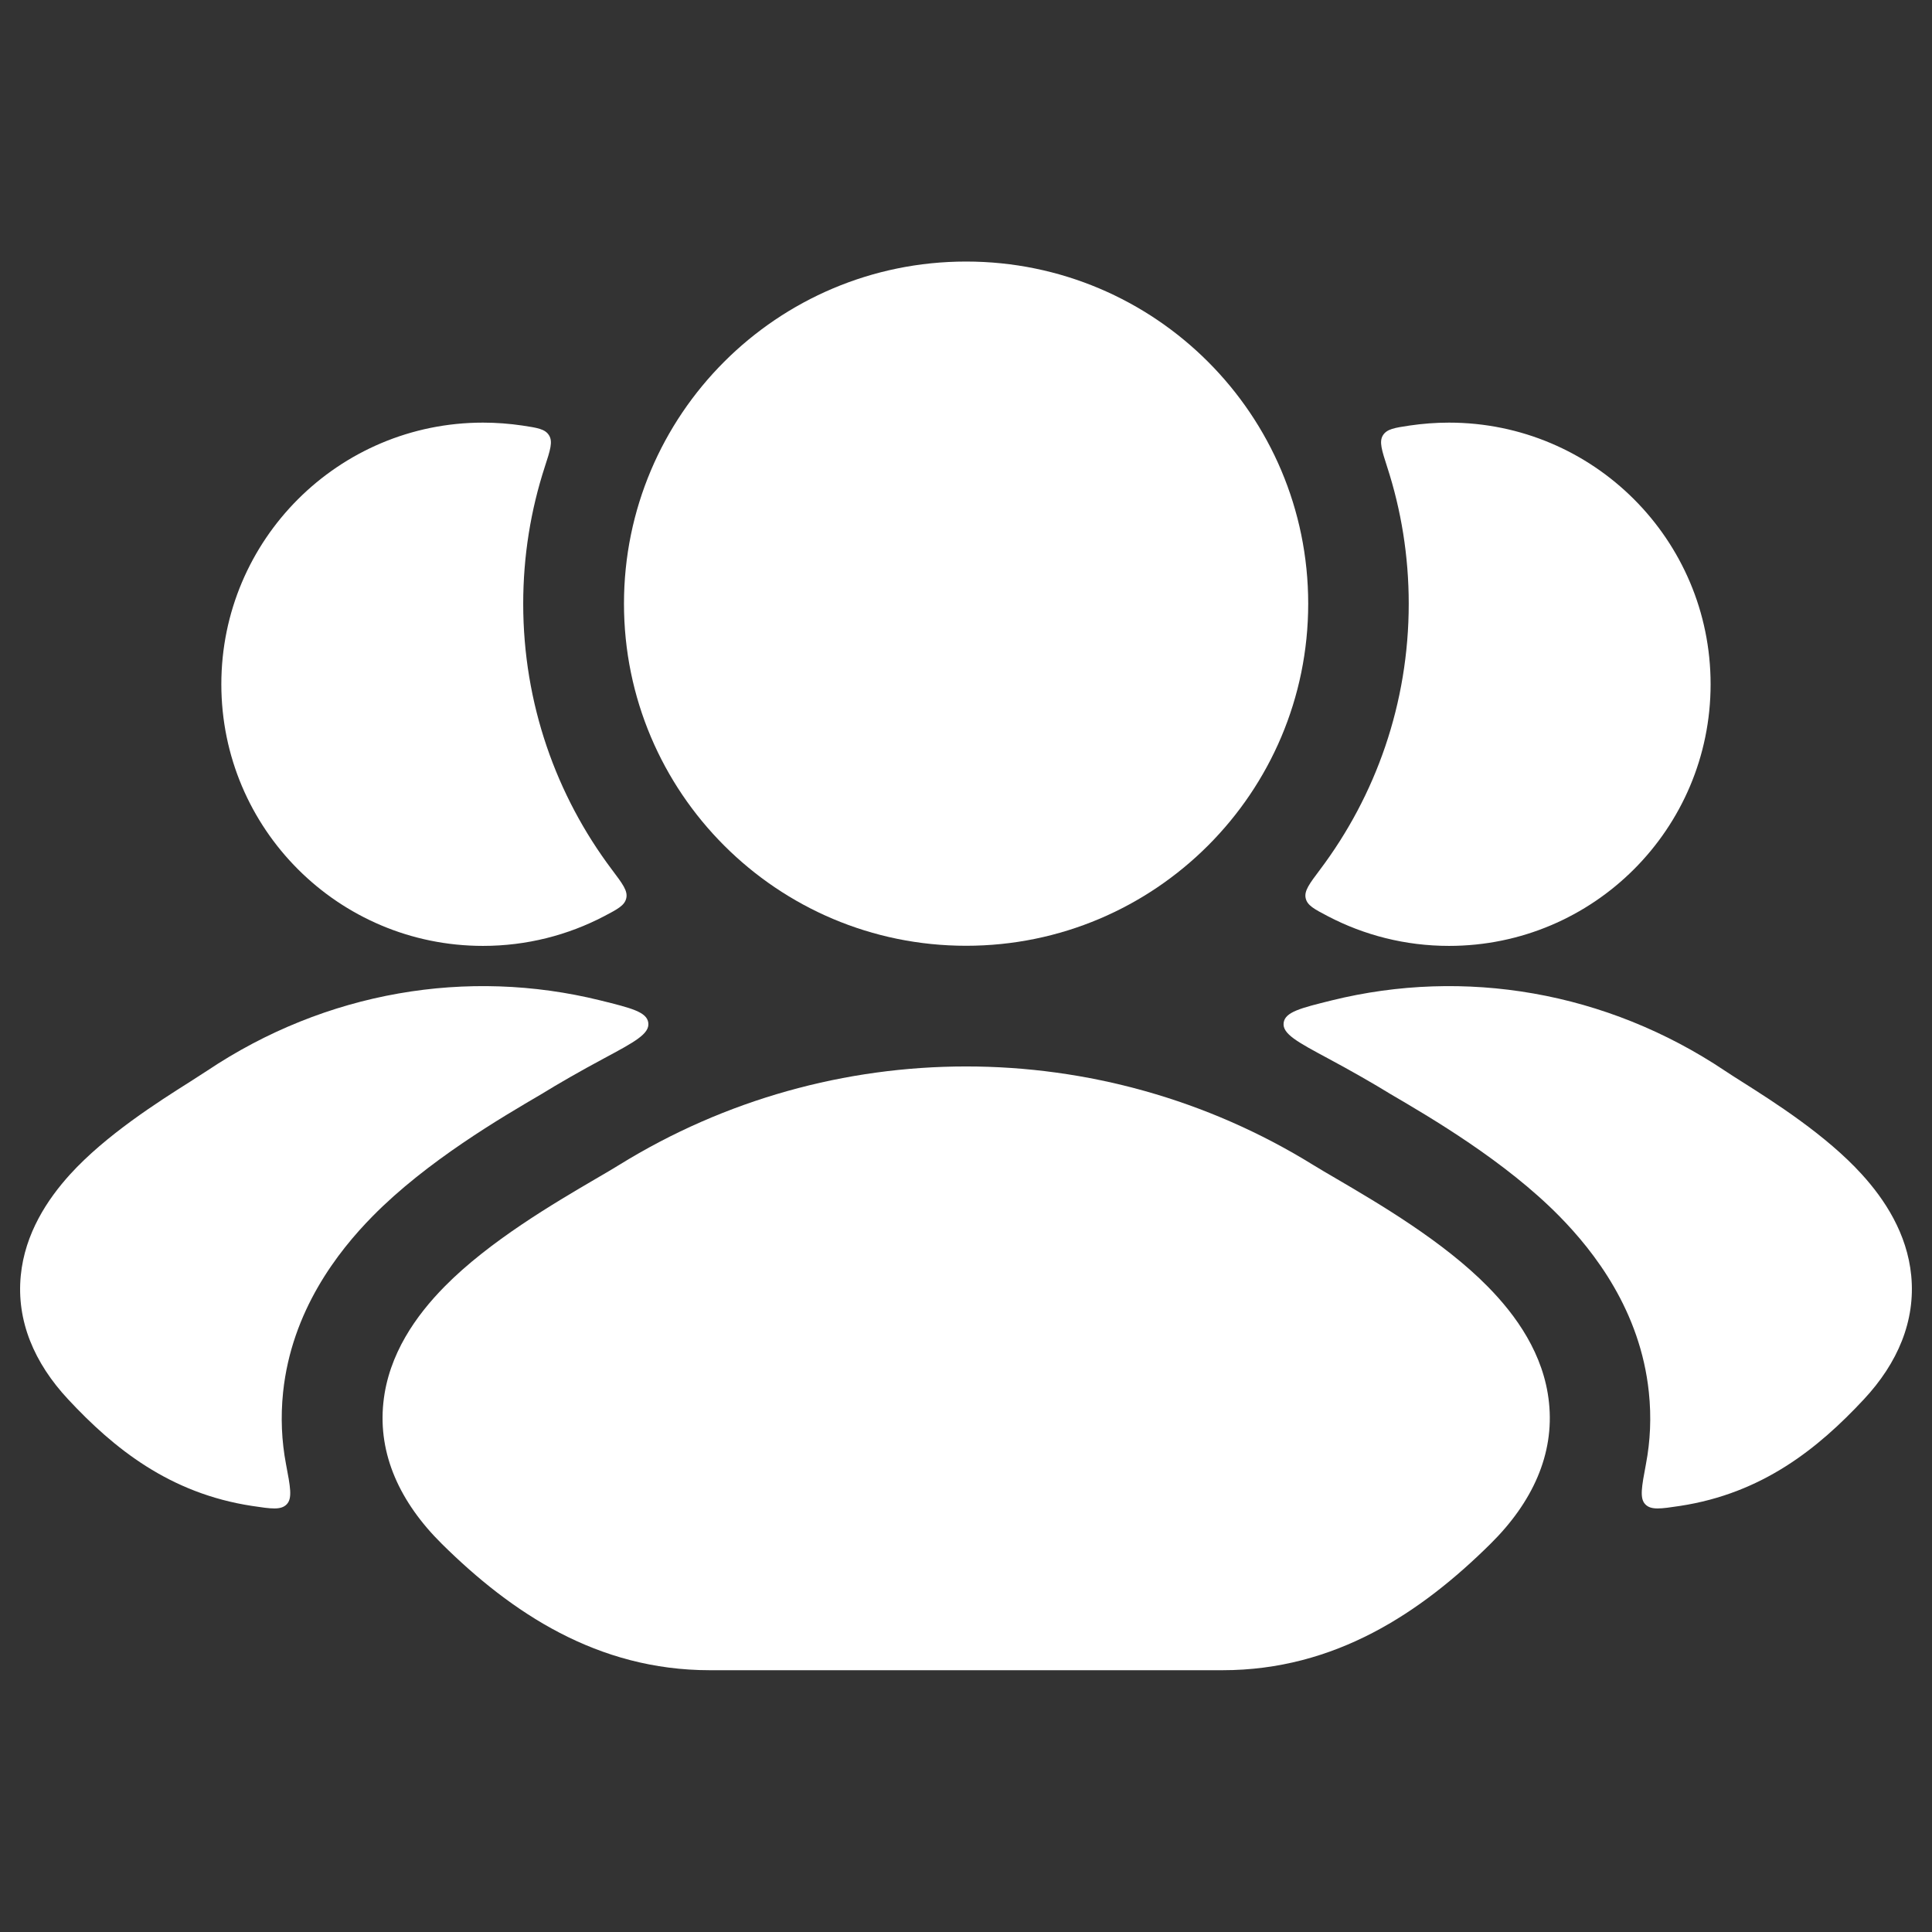
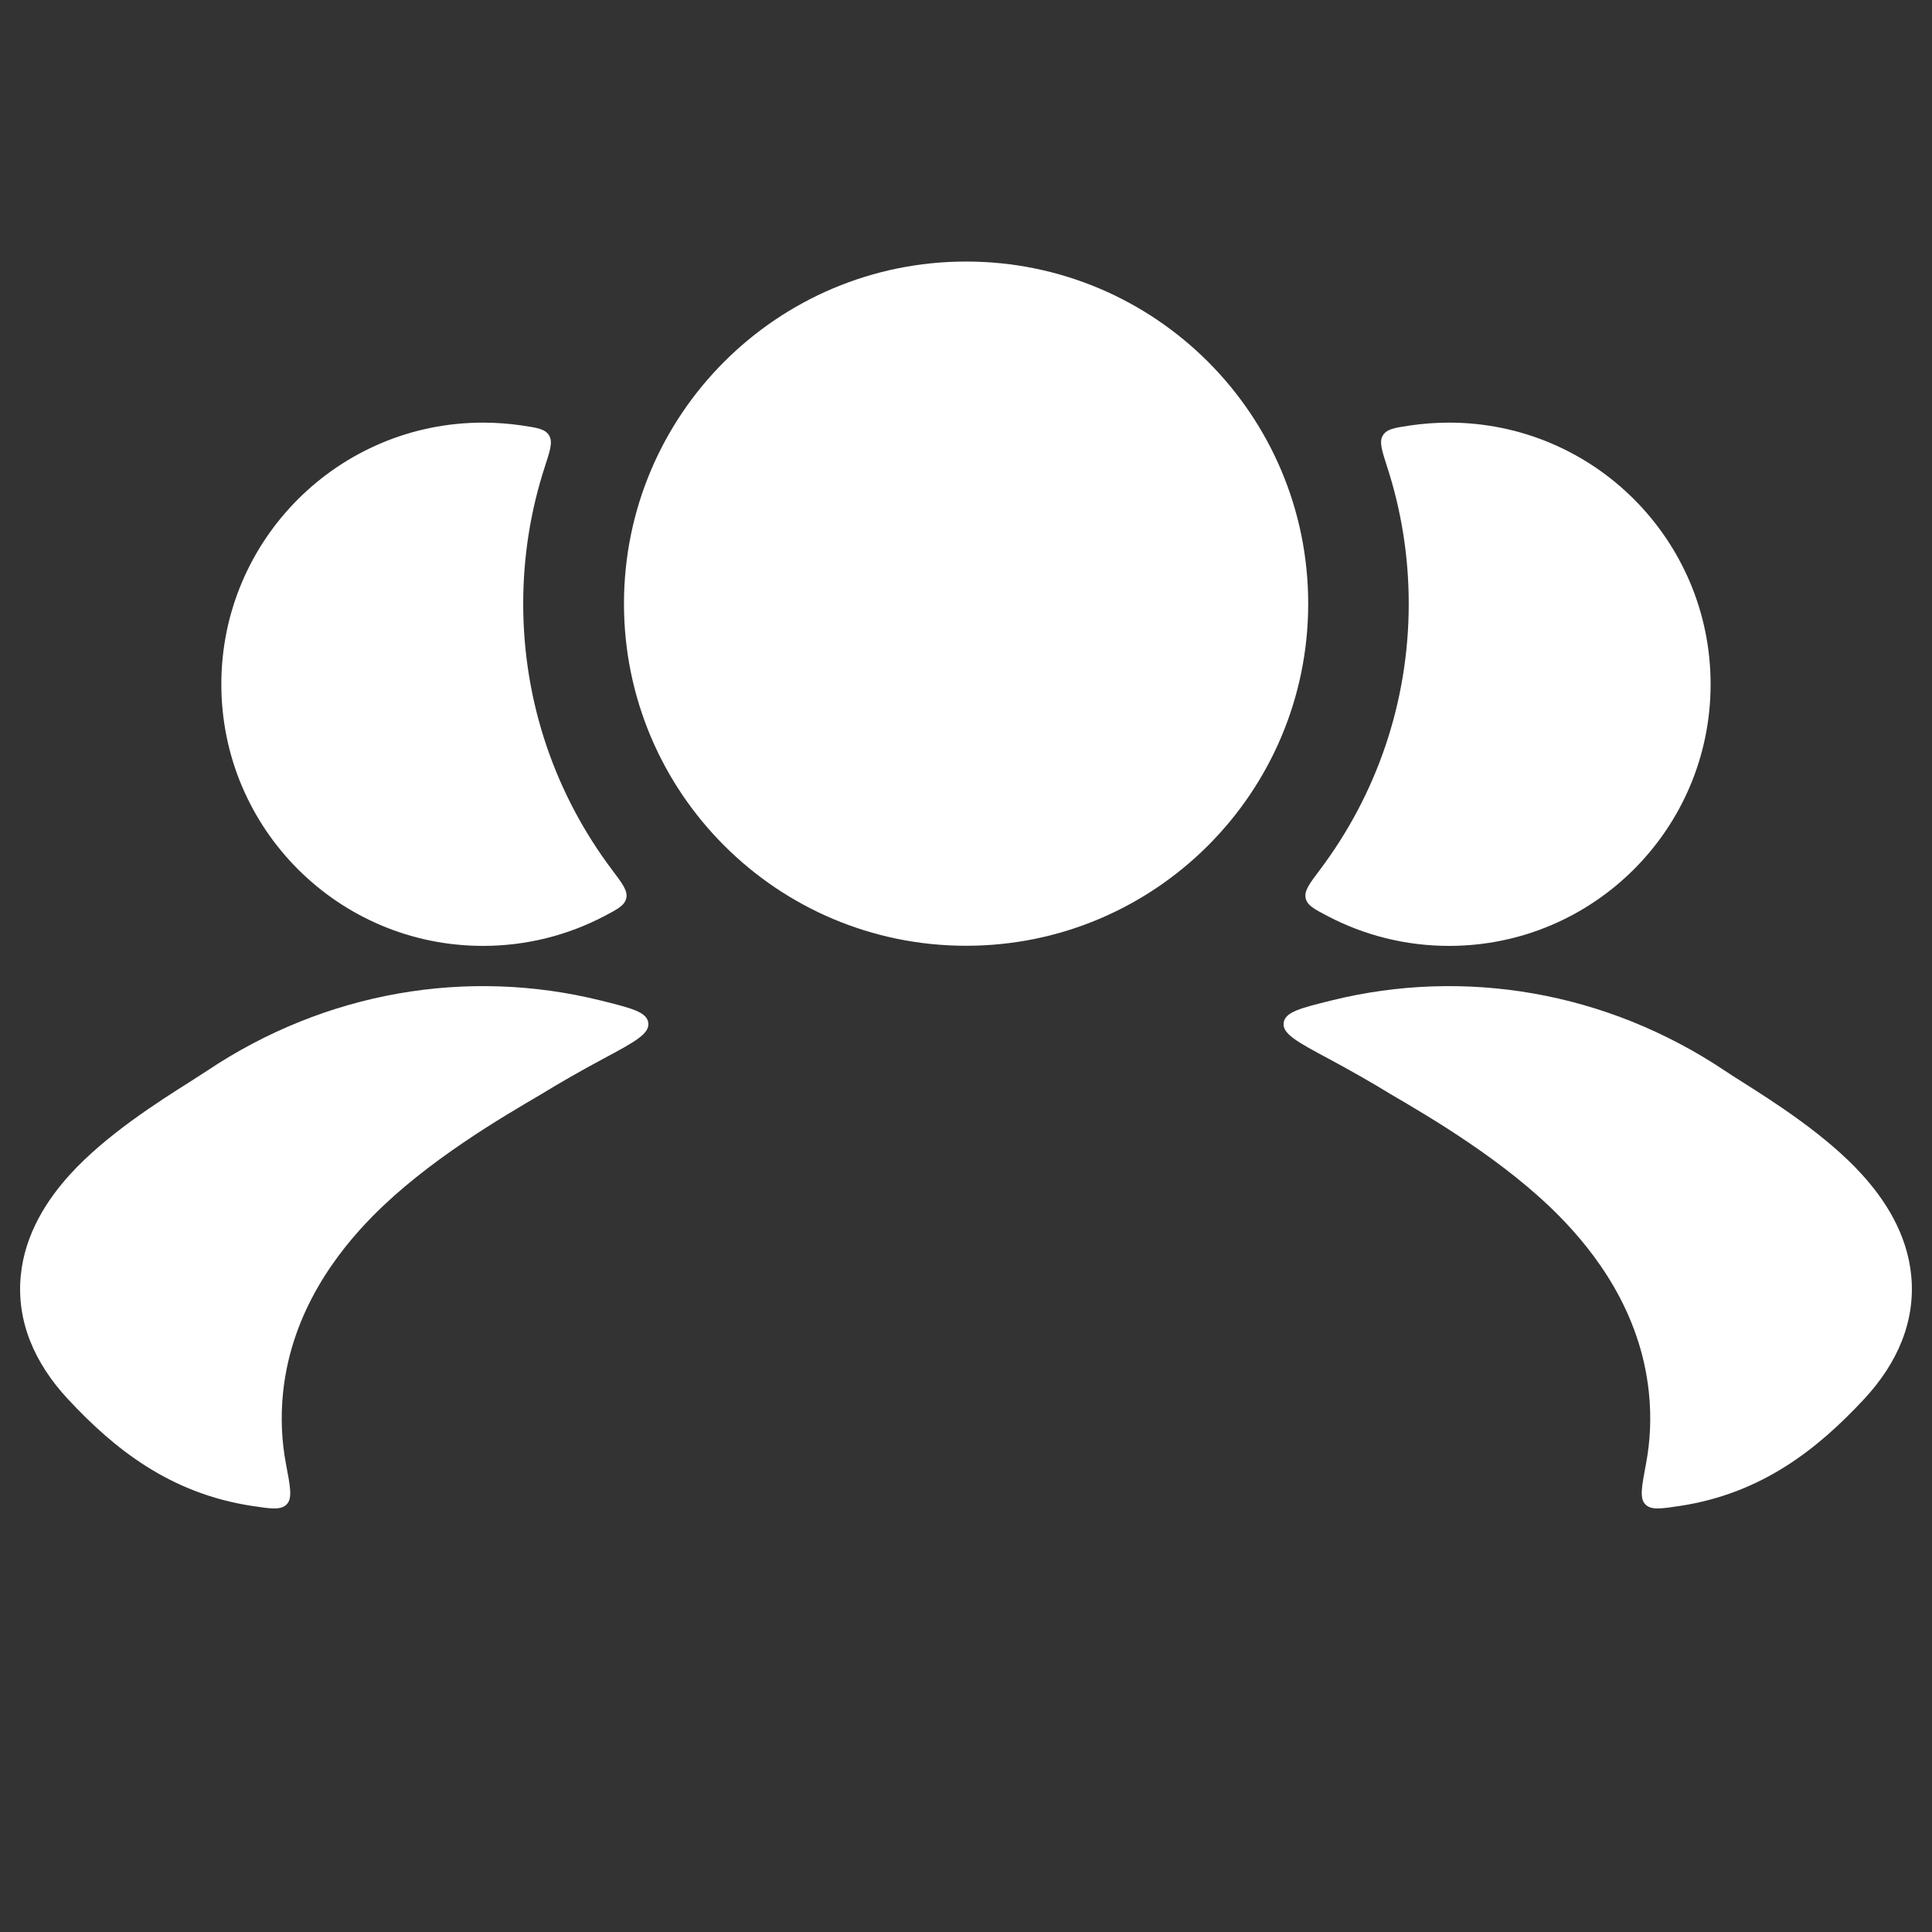
<svg xmlns="http://www.w3.org/2000/svg" width="32" height="32" viewBox="0 0 32 32" fill="none">
  <rect x="0" y="0" width="32" height="32" fill="#333333" stroke="none" />
  <path d="M10.004 17.53C9.621 17.735 9.246 17.95 8.971 18.12C8.311 18.506 7.069 19.232 6.172 20.144C5.592 20.733 4.831 21.712 4.689 23.058C4.646 23.474 4.665 23.871 4.737 24.25C4.809 24.628 4.845 24.817 4.749 24.916C4.653 25.015 4.494 24.991 4.175 24.943C2.809 24.735 1.887 23.991 1.13 23.179C0.564 22.573 0.271 21.875 0.344 21.128C0.412 20.428 0.787 19.863 1.161 19.451C1.753 18.8 2.624 18.248 3.146 17.918C3.258 17.847 3.353 17.786 3.427 17.737C5.397 16.418 7.746 16.028 9.94 16.569C10.457 16.697 10.716 16.761 10.738 16.942C10.761 17.124 10.509 17.259 10.004 17.53Z" fill="white" />
  <path d="M8.65 7.048C8.902 7.086 9.029 7.105 9.094 7.211C9.159 7.316 9.114 7.455 9.023 7.734C8.791 8.448 8.666 9.209 8.666 10C8.666 11.653 9.213 13.179 10.136 14.405C10.312 14.639 10.401 14.756 10.373 14.877C10.346 14.997 10.233 15.056 10.007 15.175C9.407 15.489 8.724 15.667 8 15.667C5.606 15.667 3.666 13.727 3.666 11.333C3.666 8.94 5.606 7 8 7C8.221 7 8.438 7.017 8.65 7.048Z" fill="white" />
  <path d="M21.995 17.53C22.378 17.735 22.753 17.95 23.029 18.12C23.689 18.506 24.931 19.232 25.828 20.144C26.407 20.733 27.169 21.712 27.31 23.058C27.354 23.474 27.334 23.871 27.262 24.25C27.191 24.628 27.155 24.817 27.251 24.916C27.346 25.015 27.506 24.991 27.825 24.943C29.19 24.735 30.113 23.991 30.87 23.179C31.436 22.573 31.728 21.875 31.656 21.128C31.588 20.428 31.213 19.863 30.838 19.451C30.247 18.8 29.375 18.248 28.854 17.918C28.742 17.847 28.646 17.786 28.573 17.737C26.603 16.418 24.254 16.028 22.06 16.569C21.543 16.697 21.284 16.761 21.261 16.942C21.238 17.124 21.491 17.259 21.995 17.53Z" fill="white" />
  <path d="M21.863 14.405C21.687 14.639 21.599 14.756 21.626 14.877C21.653 14.997 21.766 15.056 21.993 15.175C22.593 15.489 23.276 15.667 24 15.667C26.393 15.667 28.333 13.727 28.333 11.333C28.333 8.94 26.393 7 24 7C23.779 7 23.562 7.017 23.35 7.048C23.097 7.086 22.971 7.105 22.905 7.211C22.841 7.316 22.886 7.455 22.976 7.734C23.208 8.448 23.333 9.209 23.333 10C23.333 11.653 22.786 13.179 21.863 14.405Z" fill="white" />
-   <path d="M10.255 19.295C13.772 17.12 18.233 17.12 21.75 19.295C21.854 19.359 21.985 19.436 22.136 19.524L22.136 19.524C22.819 19.924 23.904 20.558 24.643 21.311C25.108 21.783 25.572 22.427 25.656 23.23C25.747 24.088 25.382 24.884 24.686 25.572C23.538 26.708 22.115 27.664 20.249 27.664H11.757C9.891 27.664 8.468 26.708 7.319 25.572C6.624 24.884 6.259 24.088 6.35 23.23C6.434 22.427 6.897 21.783 7.362 21.311C8.102 20.558 9.186 19.924 9.869 19.524L9.869 19.524C10.02 19.436 10.152 19.359 10.255 19.295Z" fill="white" />
  <path d="M10.335 9.999C10.335 6.869 12.872 4.332 16.002 4.332C19.131 4.332 21.668 6.869 21.668 9.999C21.668 13.128 19.131 15.665 16.002 15.665C12.872 15.665 10.335 13.128 10.335 9.999Z" fill="white" />
</svg>